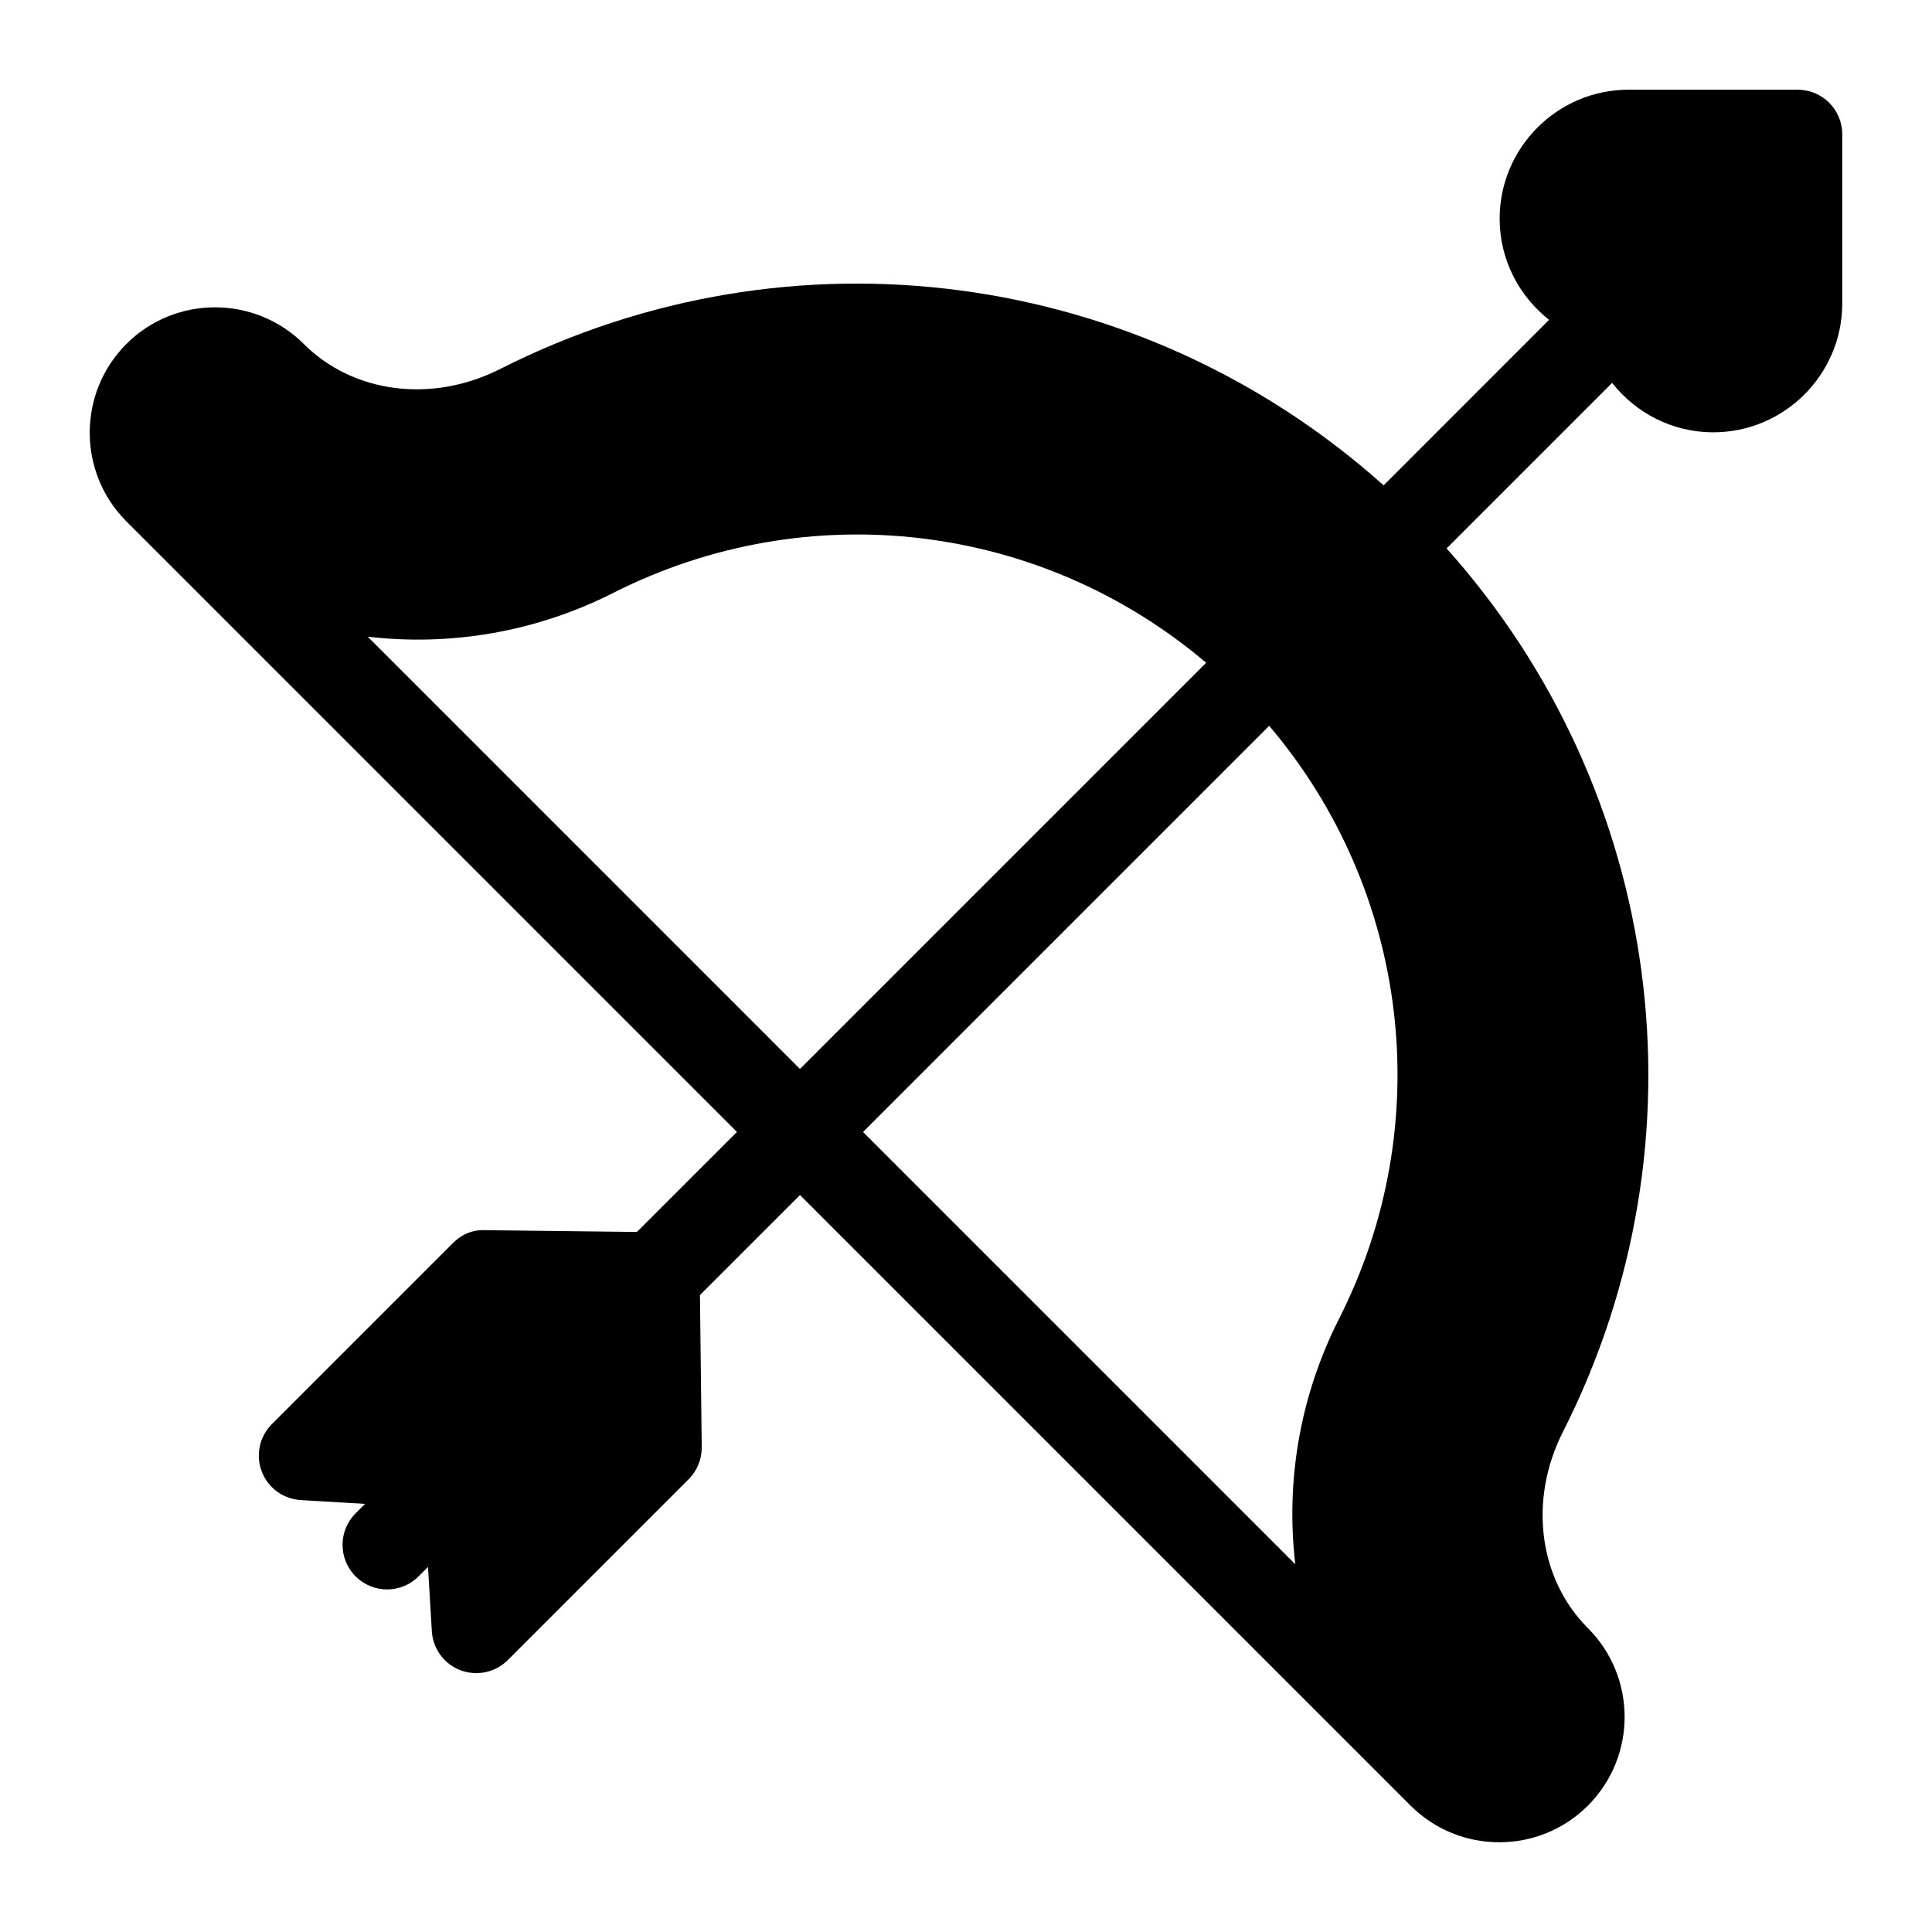
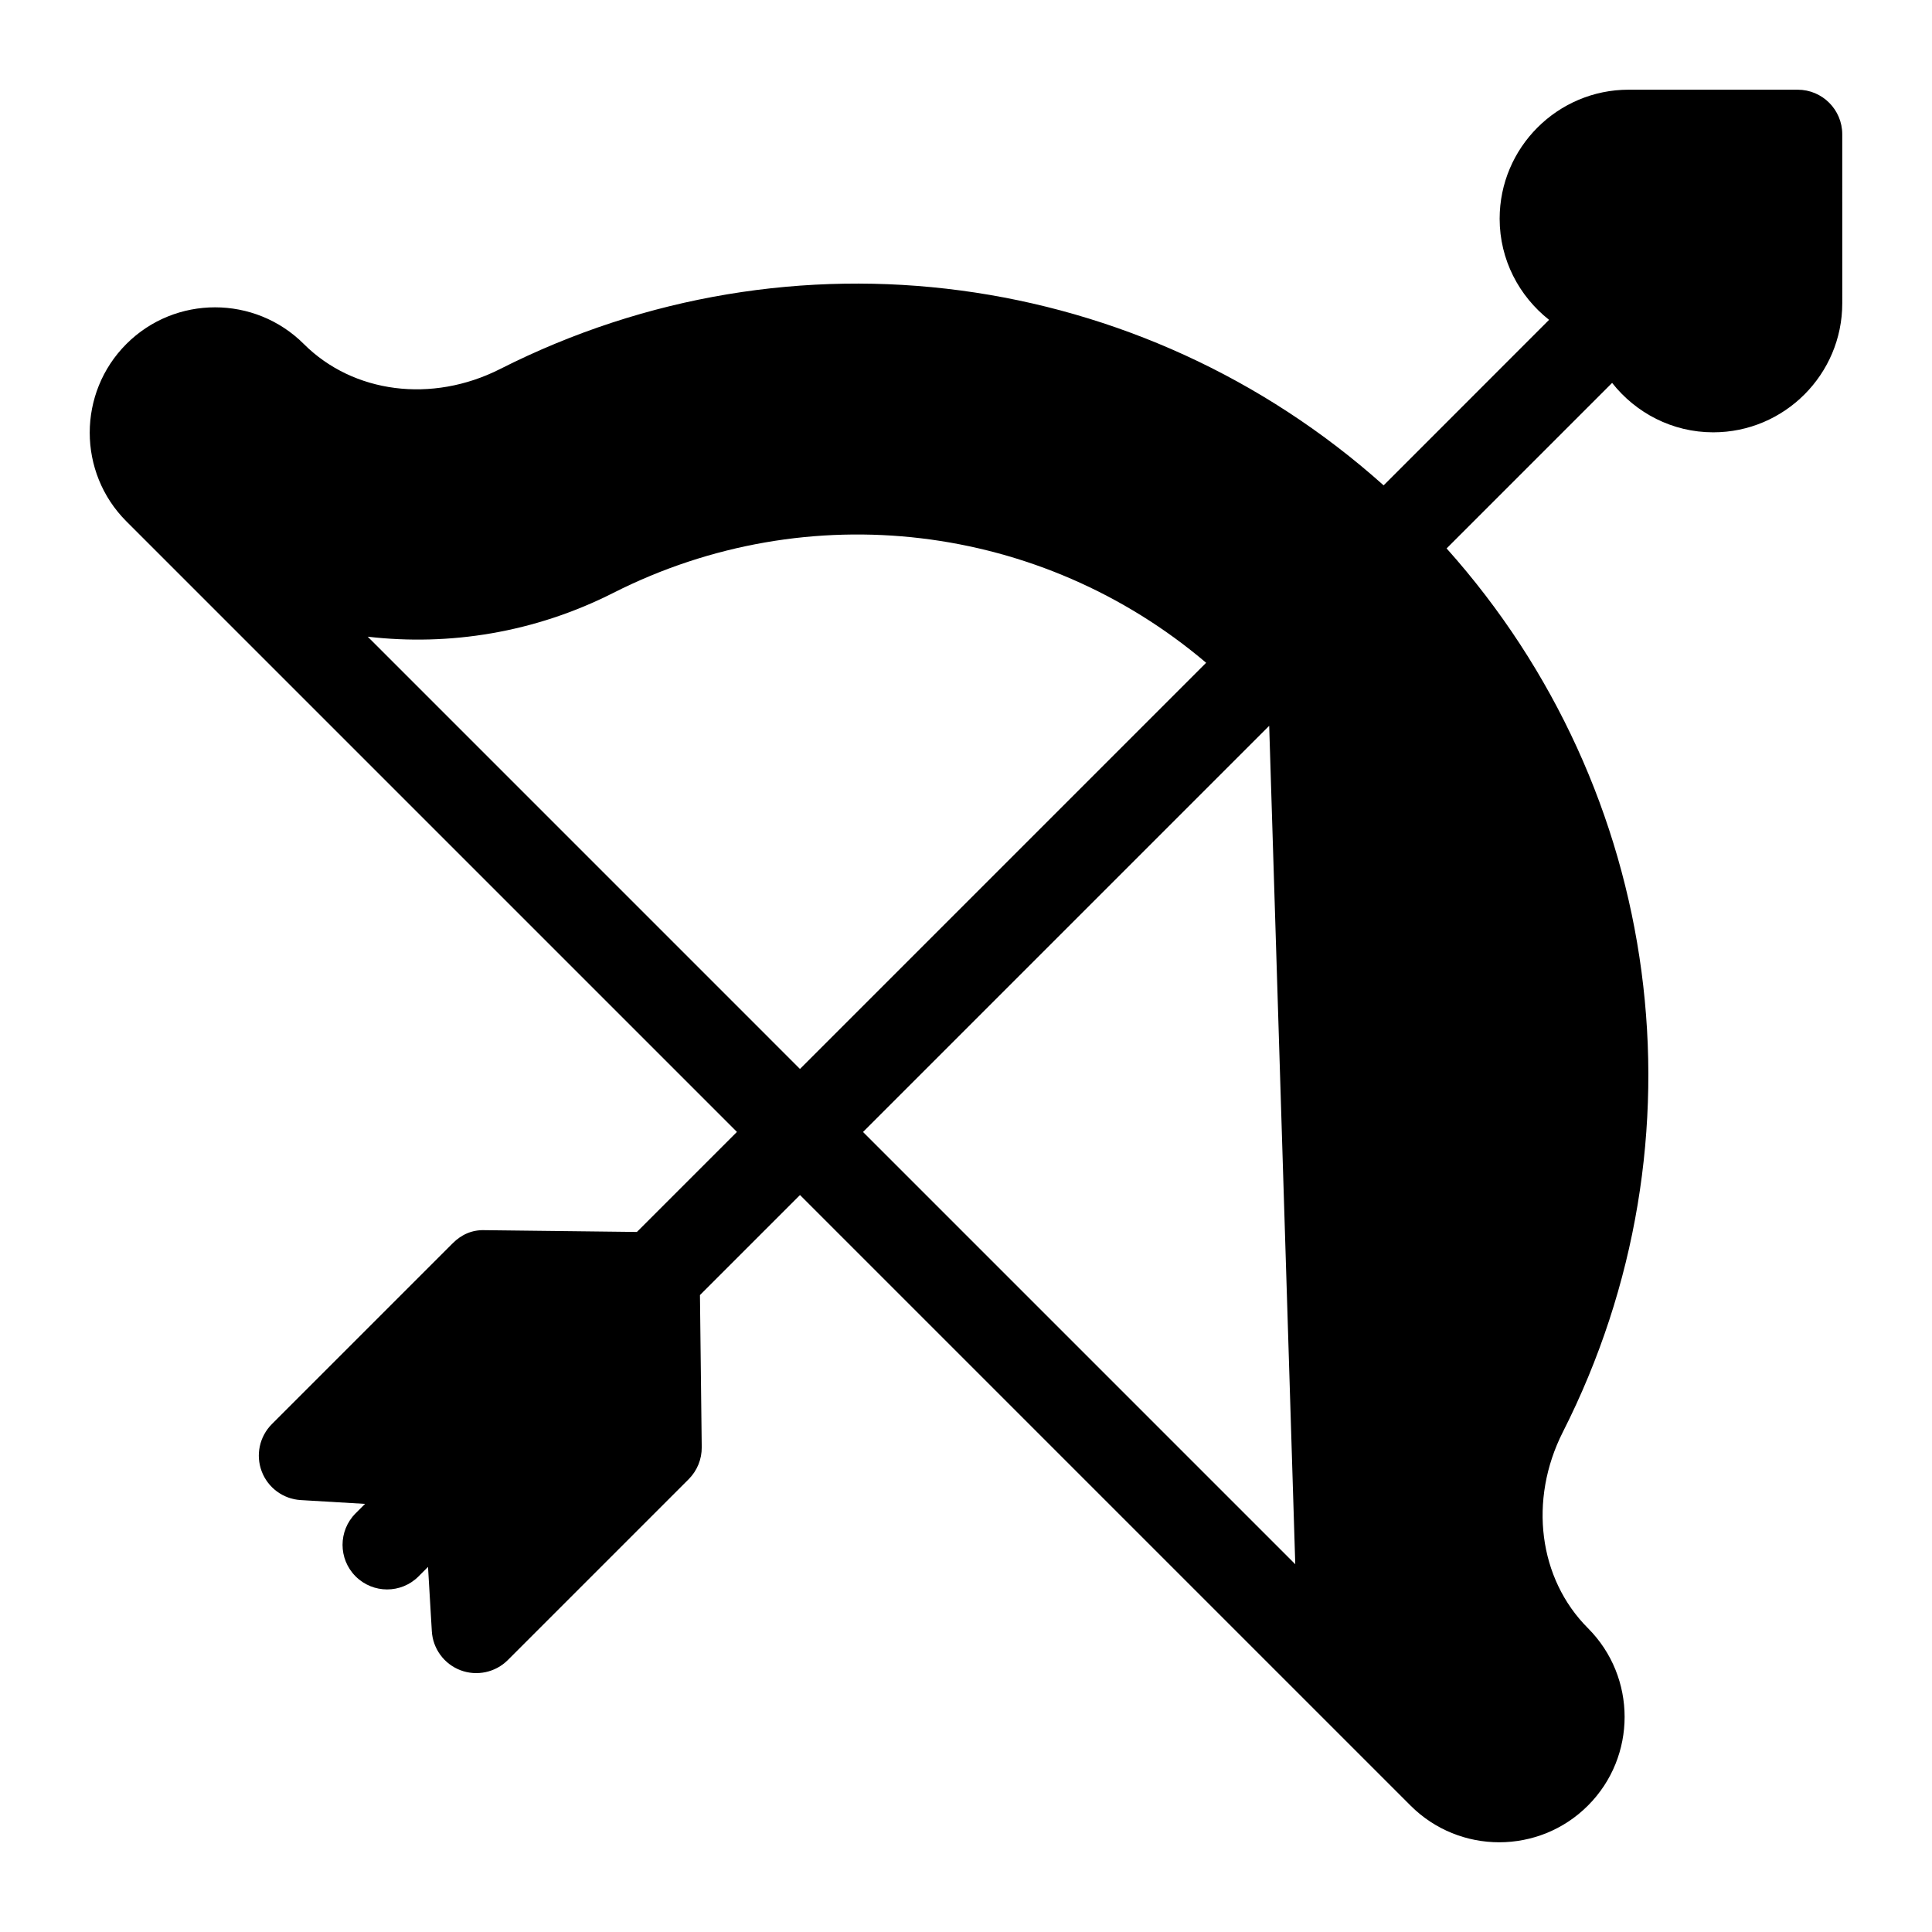
<svg xmlns="http://www.w3.org/2000/svg" fill="#000000" width="800px" height="800px" version="1.1" viewBox="144 144 512 512">
-   <path d="m620.41 167.77h-44.793c-18.863 0-34.195 15.352-34.195 34.195 0 10.879 5.164 20.531 13.098 26.797l-43.844 43.863c-64.156-57.387-156.73-70.062-234.18-30.812-18.012 9.102-38.875 6.441-51.988-6.656-12.973-12.941-34.07-12.957-47.012 0-12.957 12.957-12.957 34.055 0 47.012l161.8 161.8-26.512 26.512-40.32-0.473c-3.418-0.125-6.234 1.211-8.484 3.465l-47.926 47.926c-3.289 3.289-4.344 8.203-2.691 12.547s5.699 7.32 10.344 7.59l17.035 1.008-2.504 2.504c-4.613 4.613-4.613 12.09 0 16.703 2.297 2.297 5.32 3.465 8.344 3.465 3.023 0 6.047-1.148 8.344-3.465l2.504-2.504 1.008 17.035c0.27 4.629 3.242 8.691 7.59 10.344 4.312 1.637 9.242 0.613 12.547-2.691l47.926-47.926c2.25-2.25 3.496-5.305 3.465-8.484l-0.473-40.32 26.512-26.512 161.8 161.8c6.488 6.488 15.004 9.73 23.508 9.73 8.5 0 17.035-3.242 23.508-9.73 12.957-12.957 12.957-34.039 0-47.012-13.082-13.082-15.762-33.961-6.66-51.957 39.266-77.461 26.59-170.04-30.797-234.19l43.863-43.863c6.266 7.949 15.918 13.098 26.797 13.098 18.863 0 34.195-15.352 34.195-34.195l-0.004-44.793c0-6.519-5.289-11.809-11.809-11.809zm-378.96 144.96c21.633 2.519 44.273-1.07 65.07-11.602 51.766-26.215 113.47-18.547 157.12 18.516l-107.64 107.64zm245.81 245.81-114.55-114.55 107.64-107.64c37.078 43.676 44.746 105.38 18.516 157.14-10.547 20.797-14.137 43.422-11.602 65.055z" />
+   <path d="m620.41 167.77h-44.793c-18.863 0-34.195 15.352-34.195 34.195 0 10.879 5.164 20.531 13.098 26.797l-43.844 43.863c-64.156-57.387-156.73-70.062-234.18-30.812-18.012 9.102-38.875 6.441-51.988-6.656-12.973-12.941-34.07-12.957-47.012 0-12.957 12.957-12.957 34.055 0 47.012l161.8 161.8-26.512 26.512-40.32-0.473c-3.418-0.125-6.234 1.211-8.484 3.465l-47.926 47.926c-3.289 3.289-4.344 8.203-2.691 12.547s5.699 7.32 10.344 7.59l17.035 1.008-2.504 2.504c-4.613 4.613-4.613 12.09 0 16.703 2.297 2.297 5.32 3.465 8.344 3.465 3.023 0 6.047-1.148 8.344-3.465l2.504-2.504 1.008 17.035c0.27 4.629 3.242 8.691 7.59 10.344 4.312 1.637 9.242 0.613 12.547-2.691l47.926-47.926c2.25-2.25 3.496-5.305 3.465-8.484l-0.473-40.32 26.512-26.512 161.8 161.8c6.488 6.488 15.004 9.73 23.508 9.73 8.5 0 17.035-3.242 23.508-9.73 12.957-12.957 12.957-34.039 0-47.012-13.082-13.082-15.762-33.961-6.66-51.957 39.266-77.461 26.59-170.04-30.797-234.19l43.863-43.863c6.266 7.949 15.918 13.098 26.797 13.098 18.863 0 34.195-15.352 34.195-34.195l-0.004-44.793c0-6.519-5.289-11.809-11.809-11.809zm-378.96 144.96c21.633 2.519 44.273-1.07 65.07-11.602 51.766-26.215 113.47-18.547 157.12 18.516l-107.64 107.64zm245.81 245.81-114.55-114.55 107.64-107.64z" />
</svg>